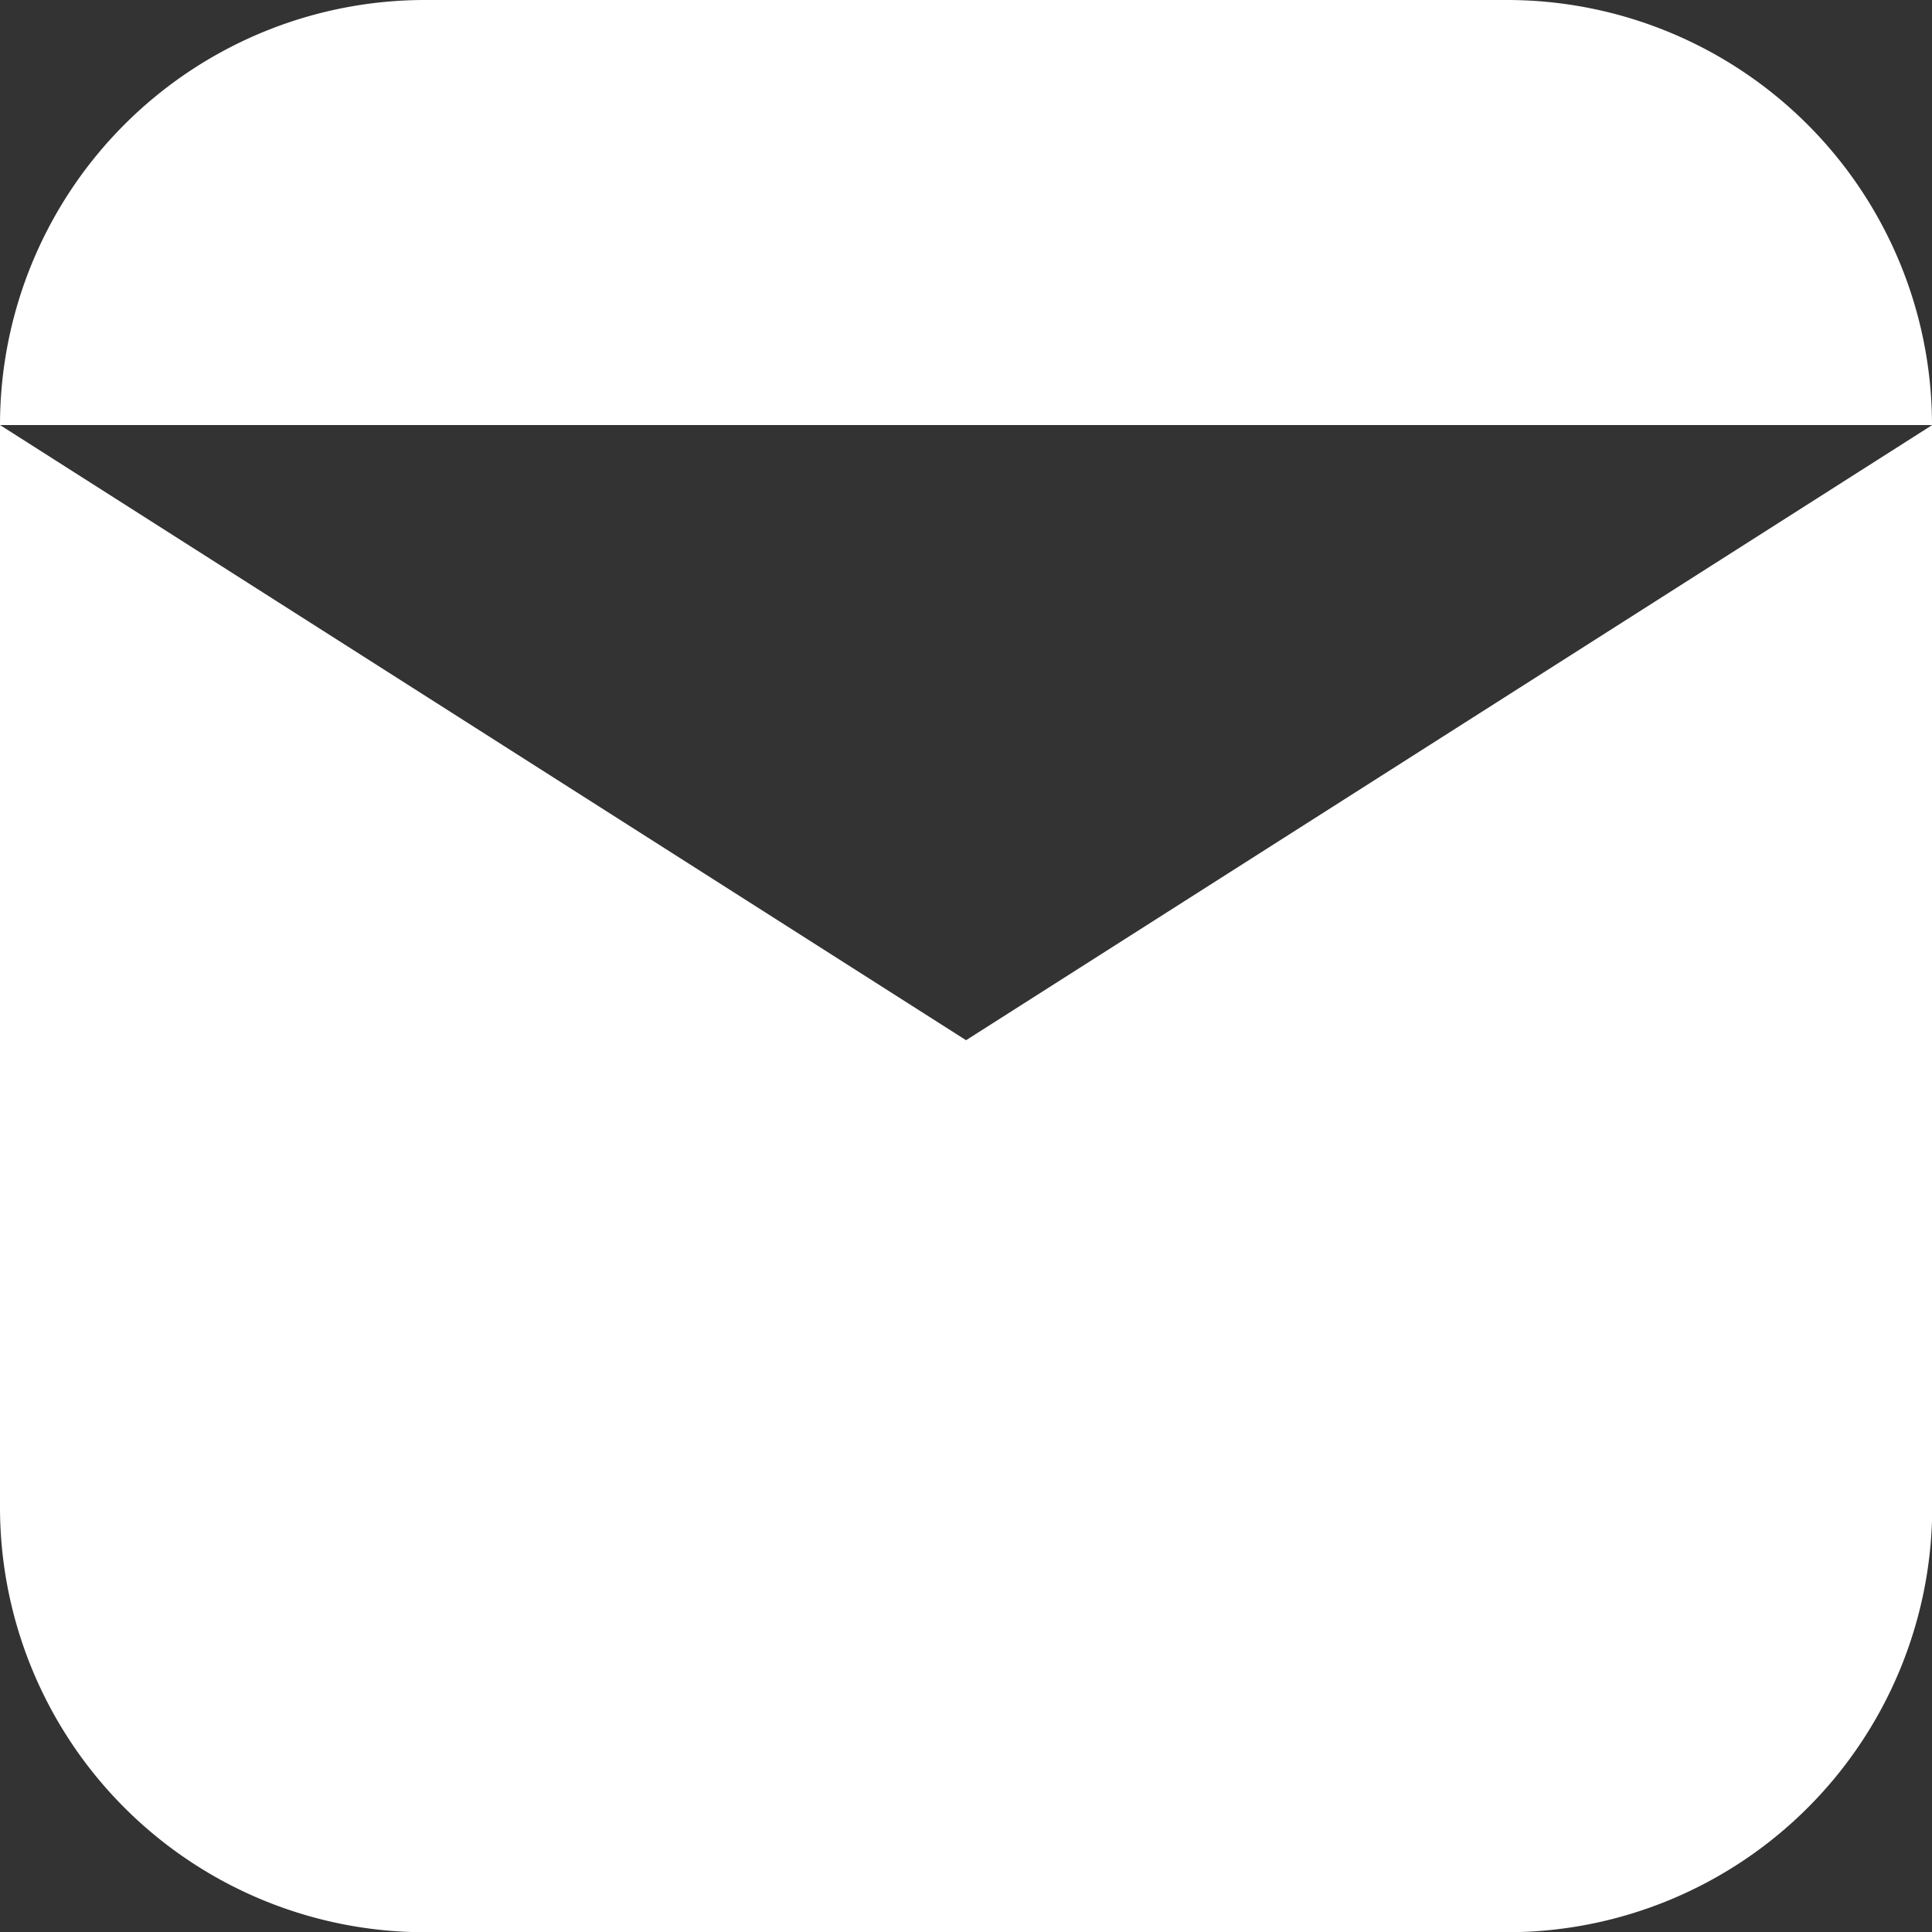
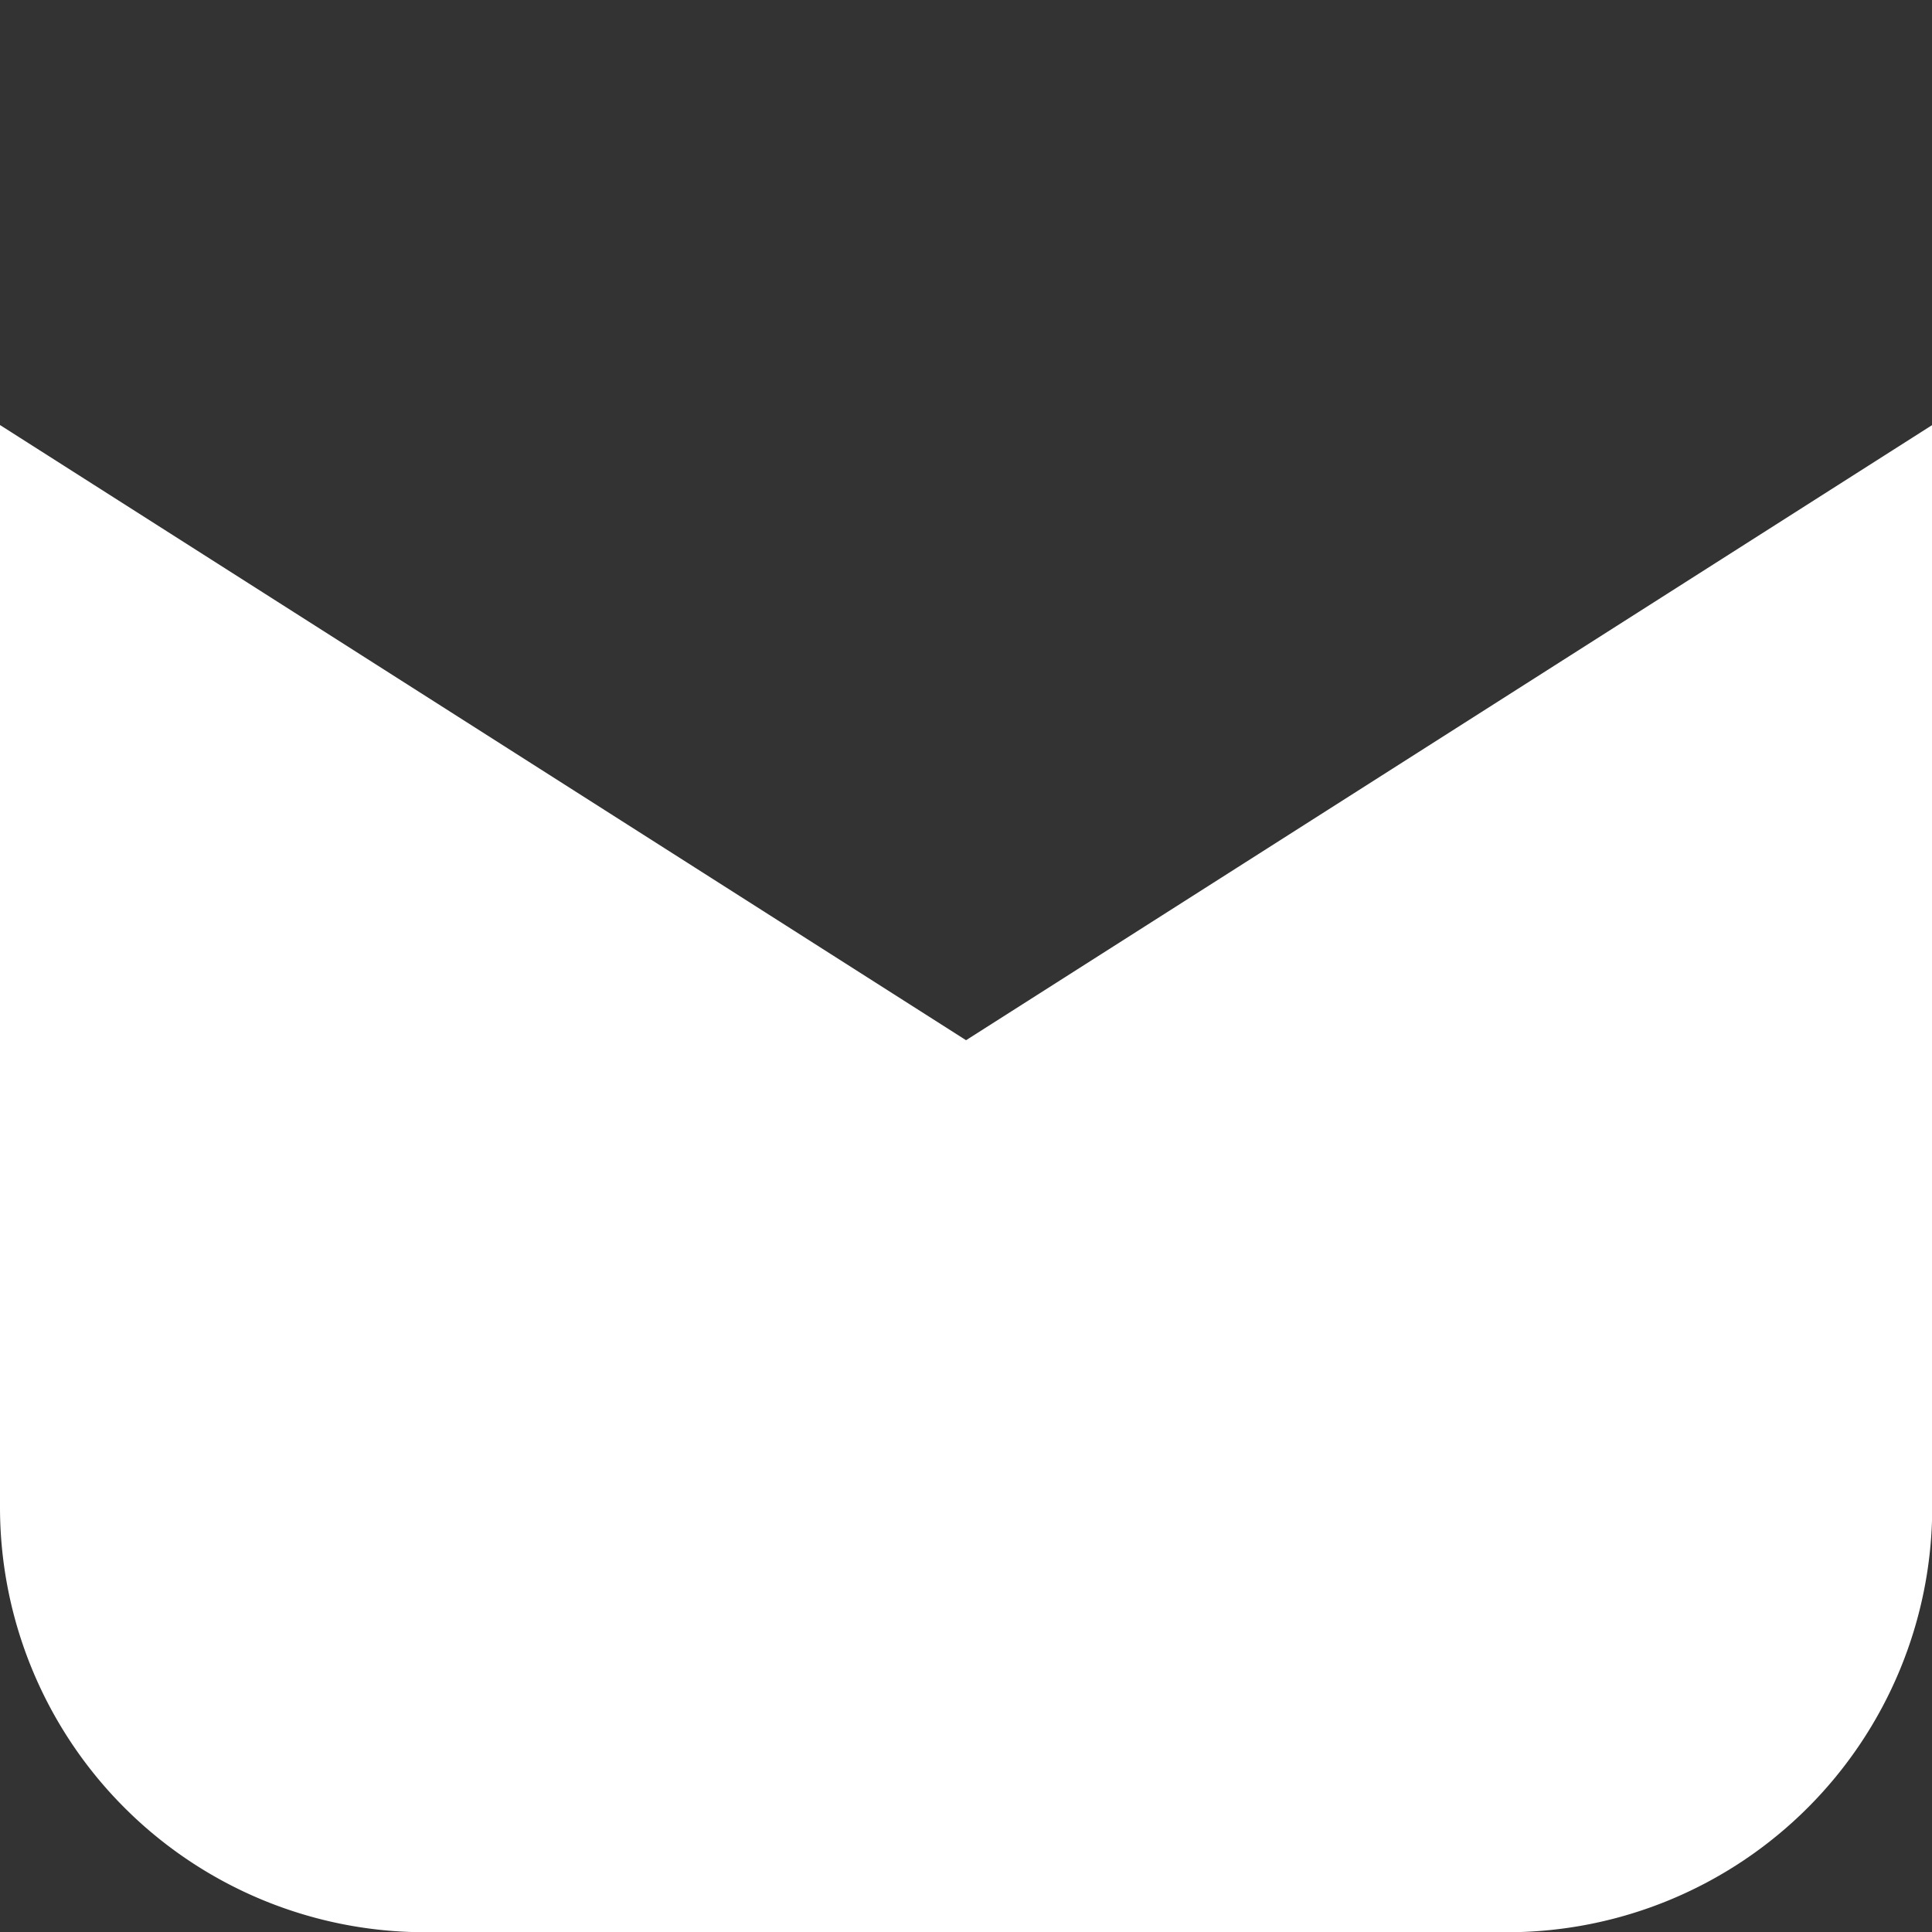
<svg xmlns="http://www.w3.org/2000/svg" viewBox="0 0 172.73 172.73">
  <rect x="0" y="0" width="172.73" height="172.73" fill="#333333" stroke="none" />
  <defs>
    <style>.cls-1{fill:#fff;}</style>
  </defs>
  <g id="Слой_2" data-name="Слой 2">
    <g id="Слой_1-2" data-name="Слой 1">
-       <path class="cls-1" d="M172.73,38a38,38,0,0,0-38-38H38A38,38,0,0,0,0,38" />
      <path class="cls-1" d="M86.37,93,0,38v96.75a38,38,0,0,0,38,38h96.75a38,38,0,0,0,38-38V38Z" />
    </g>
  </g>
</svg>